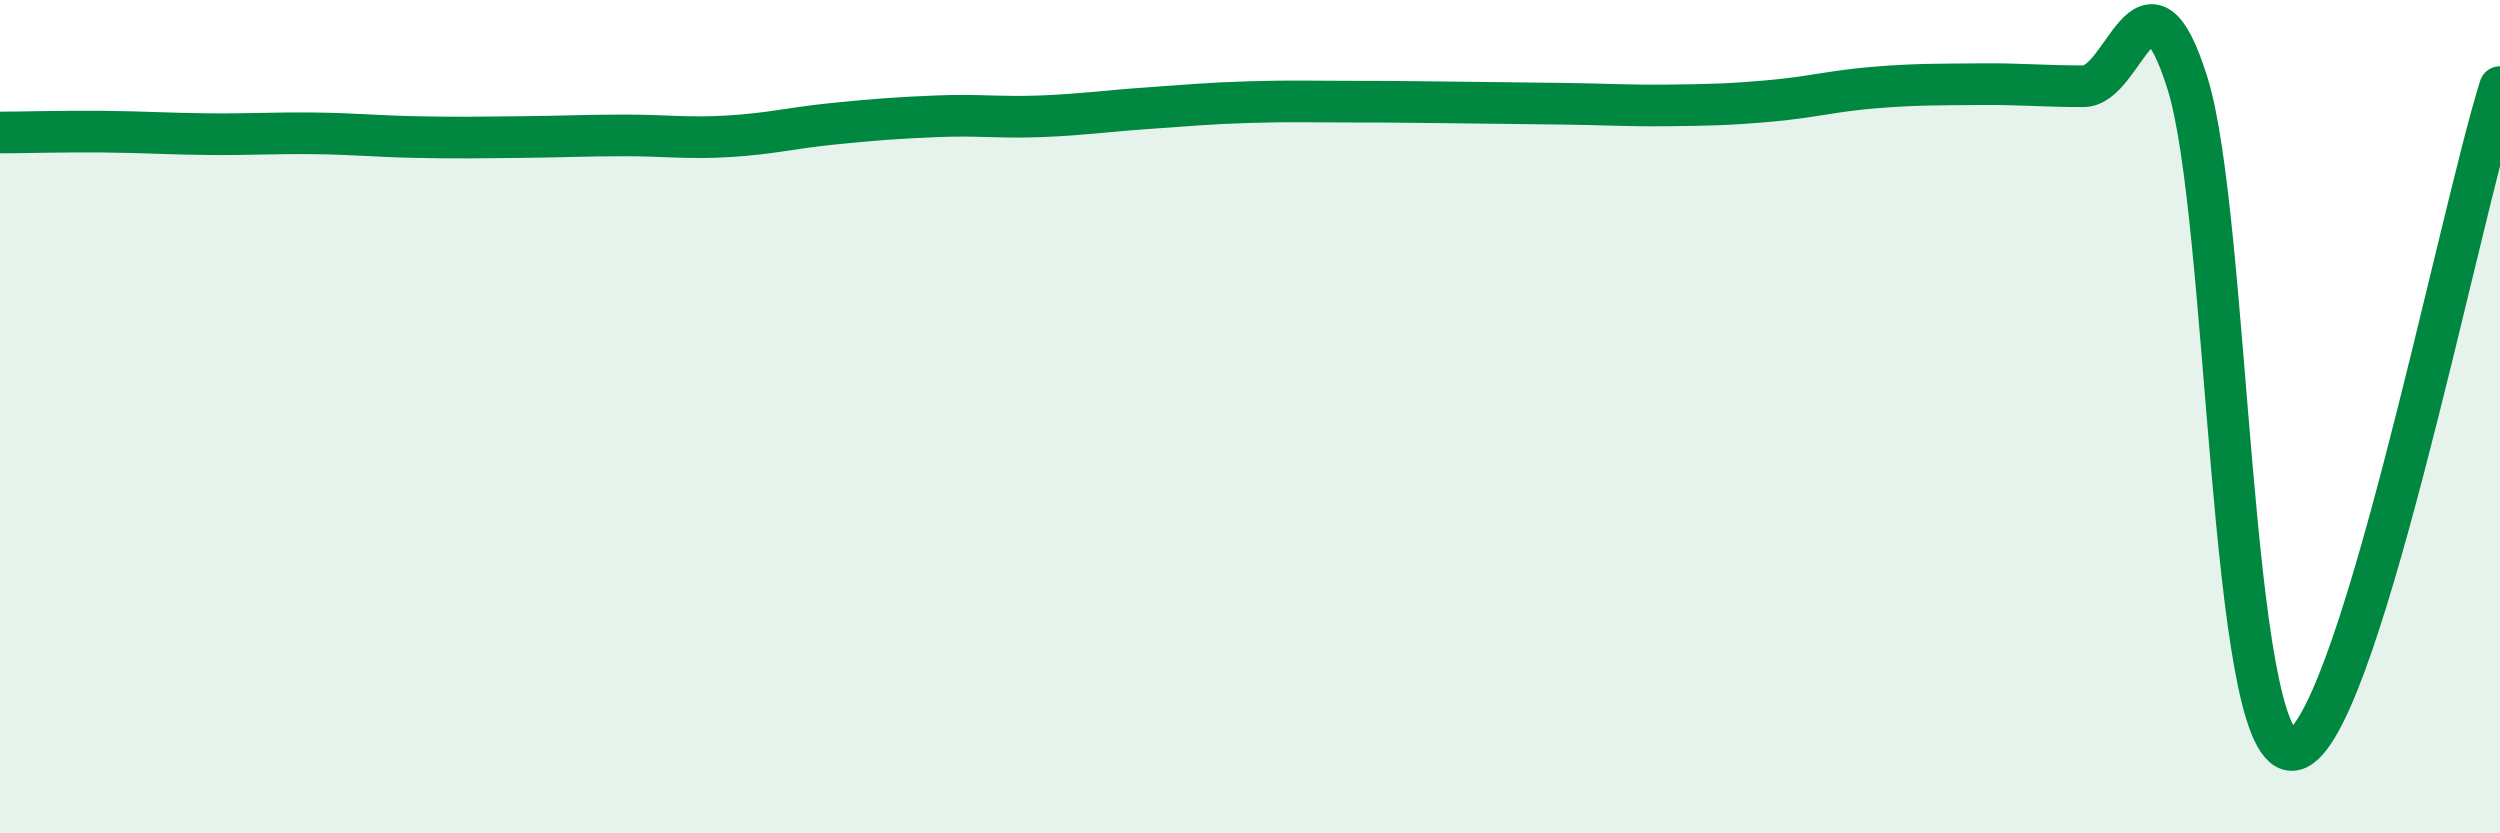
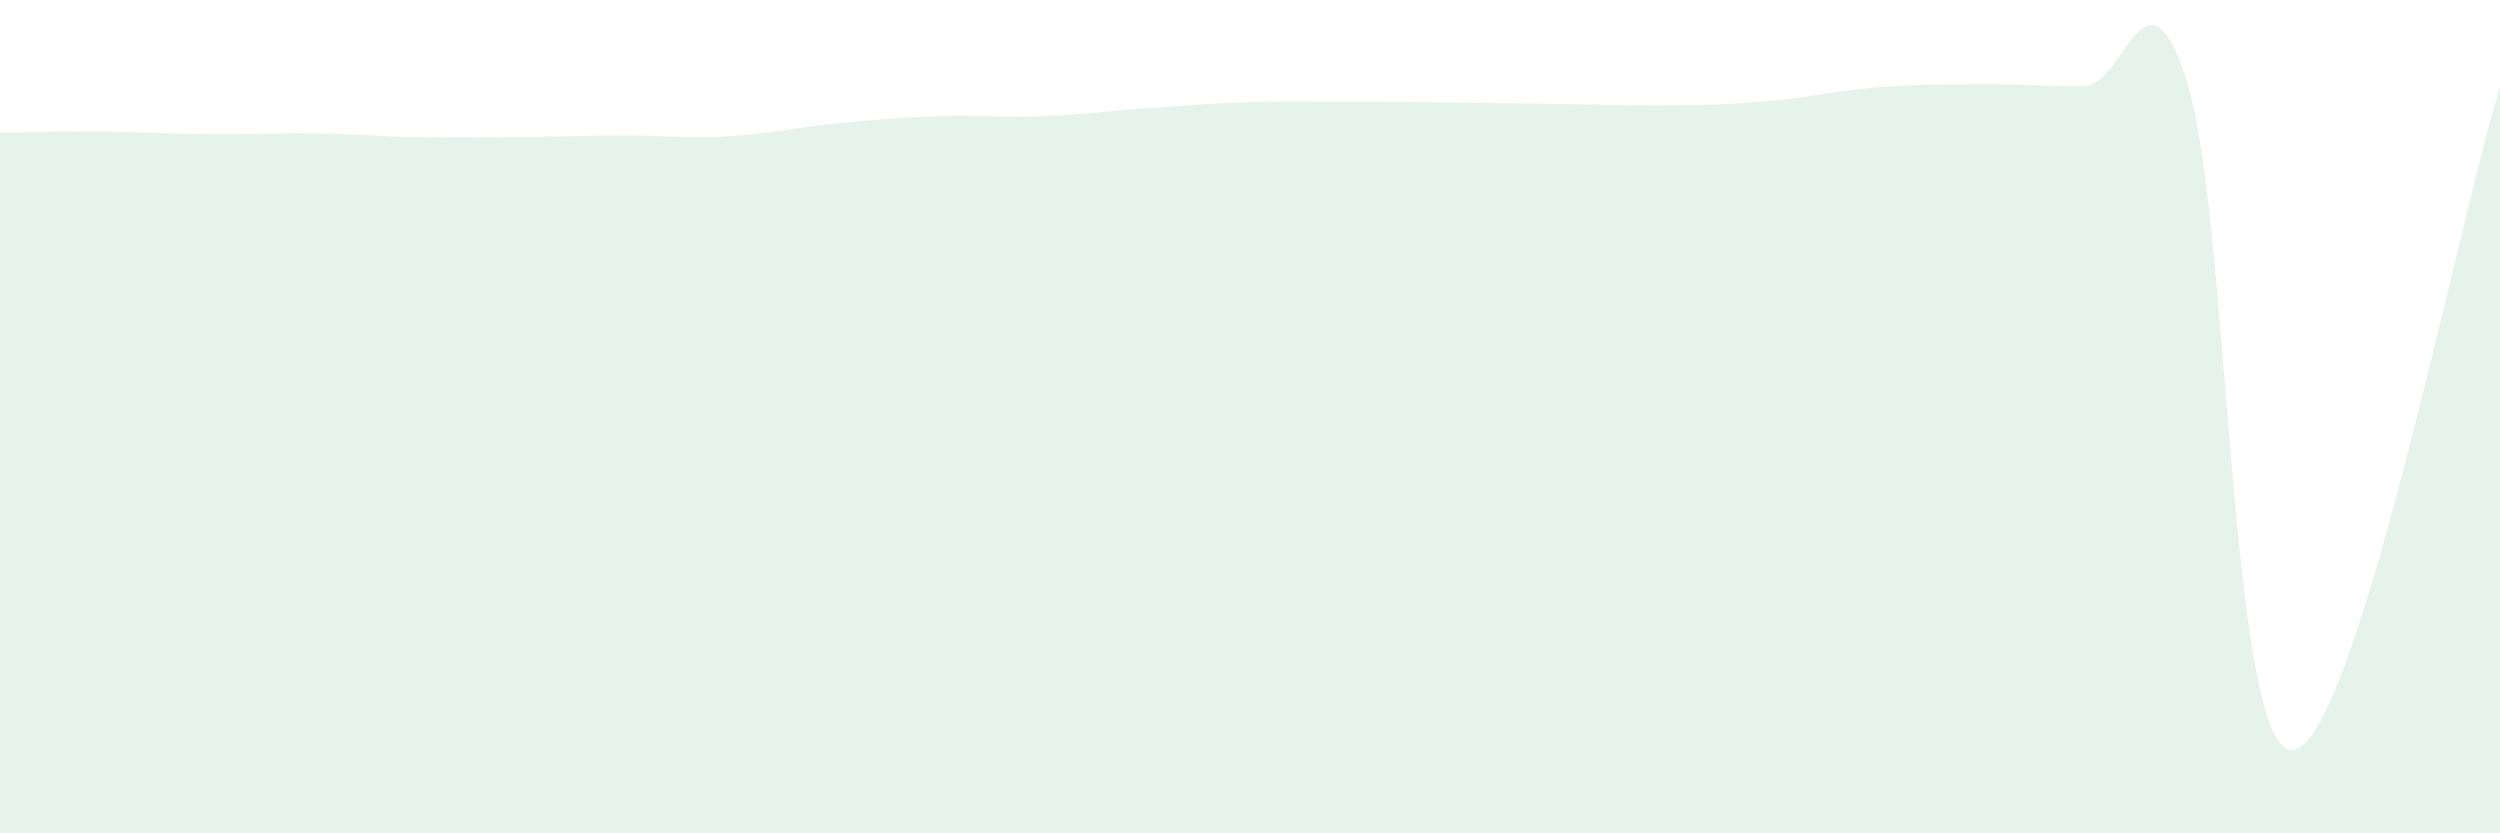
<svg xmlns="http://www.w3.org/2000/svg" width="60" height="20" viewBox="0 0 60 20">
-   <path d="M 0,3.18 C 0.5,3.18 1.5,3.15 2.5,3.16 C 3.5,3.17 4,3.21 5,3.22 C 6,3.23 6.5,3.19 7.5,3.2 C 8.5,3.21 9,3.27 10,3.29 C 11,3.31 11.5,3.3 12.5,3.29 C 13.5,3.28 14,3.25 15,3.25 C 16,3.25 16.5,3.33 17.5,3.27 C 18.5,3.21 19,3.07 20,2.97 C 21,2.87 21.5,2.83 22.5,2.79 C 23.5,2.75 24,2.83 25,2.79 C 26,2.75 26.5,2.67 27.5,2.6 C 28.5,2.53 29,2.48 30,2.45 C 31,2.42 31.5,2.44 32.5,2.44 C 33.5,2.44 34,2.45 35,2.46 C 36,2.47 36.5,2.48 37.5,2.49 C 38.5,2.5 39,2.54 40,2.53 C 41,2.52 41.5,2.51 42.5,2.42 C 43.5,2.33 44,2.18 45,2.1 C 46,2.02 46.5,2.03 47.5,2.02 C 48.5,2.01 49,2.07 50,2.07 C 51,2.07 51.5,-1.19 52.5,2 C 53.5,5.19 53.5,17.98 55,18 C 56.5,18.02 59,5.27 60,2.09L60 20L0 20Z" fill="#008740" opacity="0.1" stroke-linecap="round" stroke-linejoin="round" />
-   <path d="M 0,3.18 C 0.5,3.18 1.5,3.15 2.5,3.16 C 3.5,3.17 4,3.21 5,3.22 C 6,3.23 6.5,3.19 7.5,3.2 C 8.5,3.21 9,3.27 10,3.29 C 11,3.31 11.5,3.3 12.5,3.29 C 13.5,3.28 14,3.25 15,3.25 C 16,3.25 16.5,3.33 17.5,3.27 C 18.5,3.21 19,3.07 20,2.97 C 21,2.87 21.5,2.83 22.5,2.79 C 23.5,2.75 24,2.83 25,2.79 C 26,2.75 26.5,2.67 27.5,2.6 C 28.5,2.53 29,2.48 30,2.45 C 31,2.42 31.5,2.44 32.5,2.44 C 33.5,2.44 34,2.45 35,2.46 C 36,2.47 36.5,2.48 37.5,2.49 C 38.5,2.5 39,2.54 40,2.53 C 41,2.52 41.5,2.51 42.5,2.42 C 43.5,2.33 44,2.18 45,2.1 C 46,2.02 46.5,2.03 47.5,2.02 C 48.5,2.01 49,2.07 50,2.07 C 51,2.07 51.5,-1.19 52.5,2 C 53.5,5.19 53.5,17.98 55,18 C 56.5,18.02 59,5.27 60,2.09" stroke="#008740" stroke-width="1" fill="none" stroke-linecap="round" stroke-linejoin="round" />
+   <path d="M 0,3.18 C 0.5,3.18 1.5,3.15 2.5,3.16 C 3.5,3.17 4,3.21 5,3.22 C 6,3.23 6.5,3.19 7.5,3.2 C 8.5,3.21 9,3.27 10,3.29 C 11,3.31 11.5,3.3 12.5,3.29 C 13.5,3.28 14,3.25 15,3.25 C 16,3.25 16.5,3.33 17.5,3.27 C 18.5,3.21 19,3.07 20,2.97 C 21,2.87 21.5,2.83 22.5,2.79 C 23.5,2.75 24,2.83 25,2.79 C 26,2.75 26.5,2.67 27.5,2.6 C 28.5,2.53 29,2.48 30,2.45 C 31,2.42 31.5,2.44 32.5,2.44 C 33.5,2.44 34,2.45 35,2.46 C 38.5,2.5 39,2.54 40,2.53 C 41,2.52 41.5,2.51 42.5,2.42 C 43.5,2.33 44,2.18 45,2.1 C 46,2.02 46.5,2.03 47.5,2.02 C 48.5,2.01 49,2.07 50,2.07 C 51,2.07 51.5,-1.19 52.5,2 C 53.5,5.19 53.5,17.98 55,18 C 56.5,18.02 59,5.27 60,2.09L60 20L0 20Z" fill="#008740" opacity="0.1" stroke-linecap="round" stroke-linejoin="round" />
</svg>